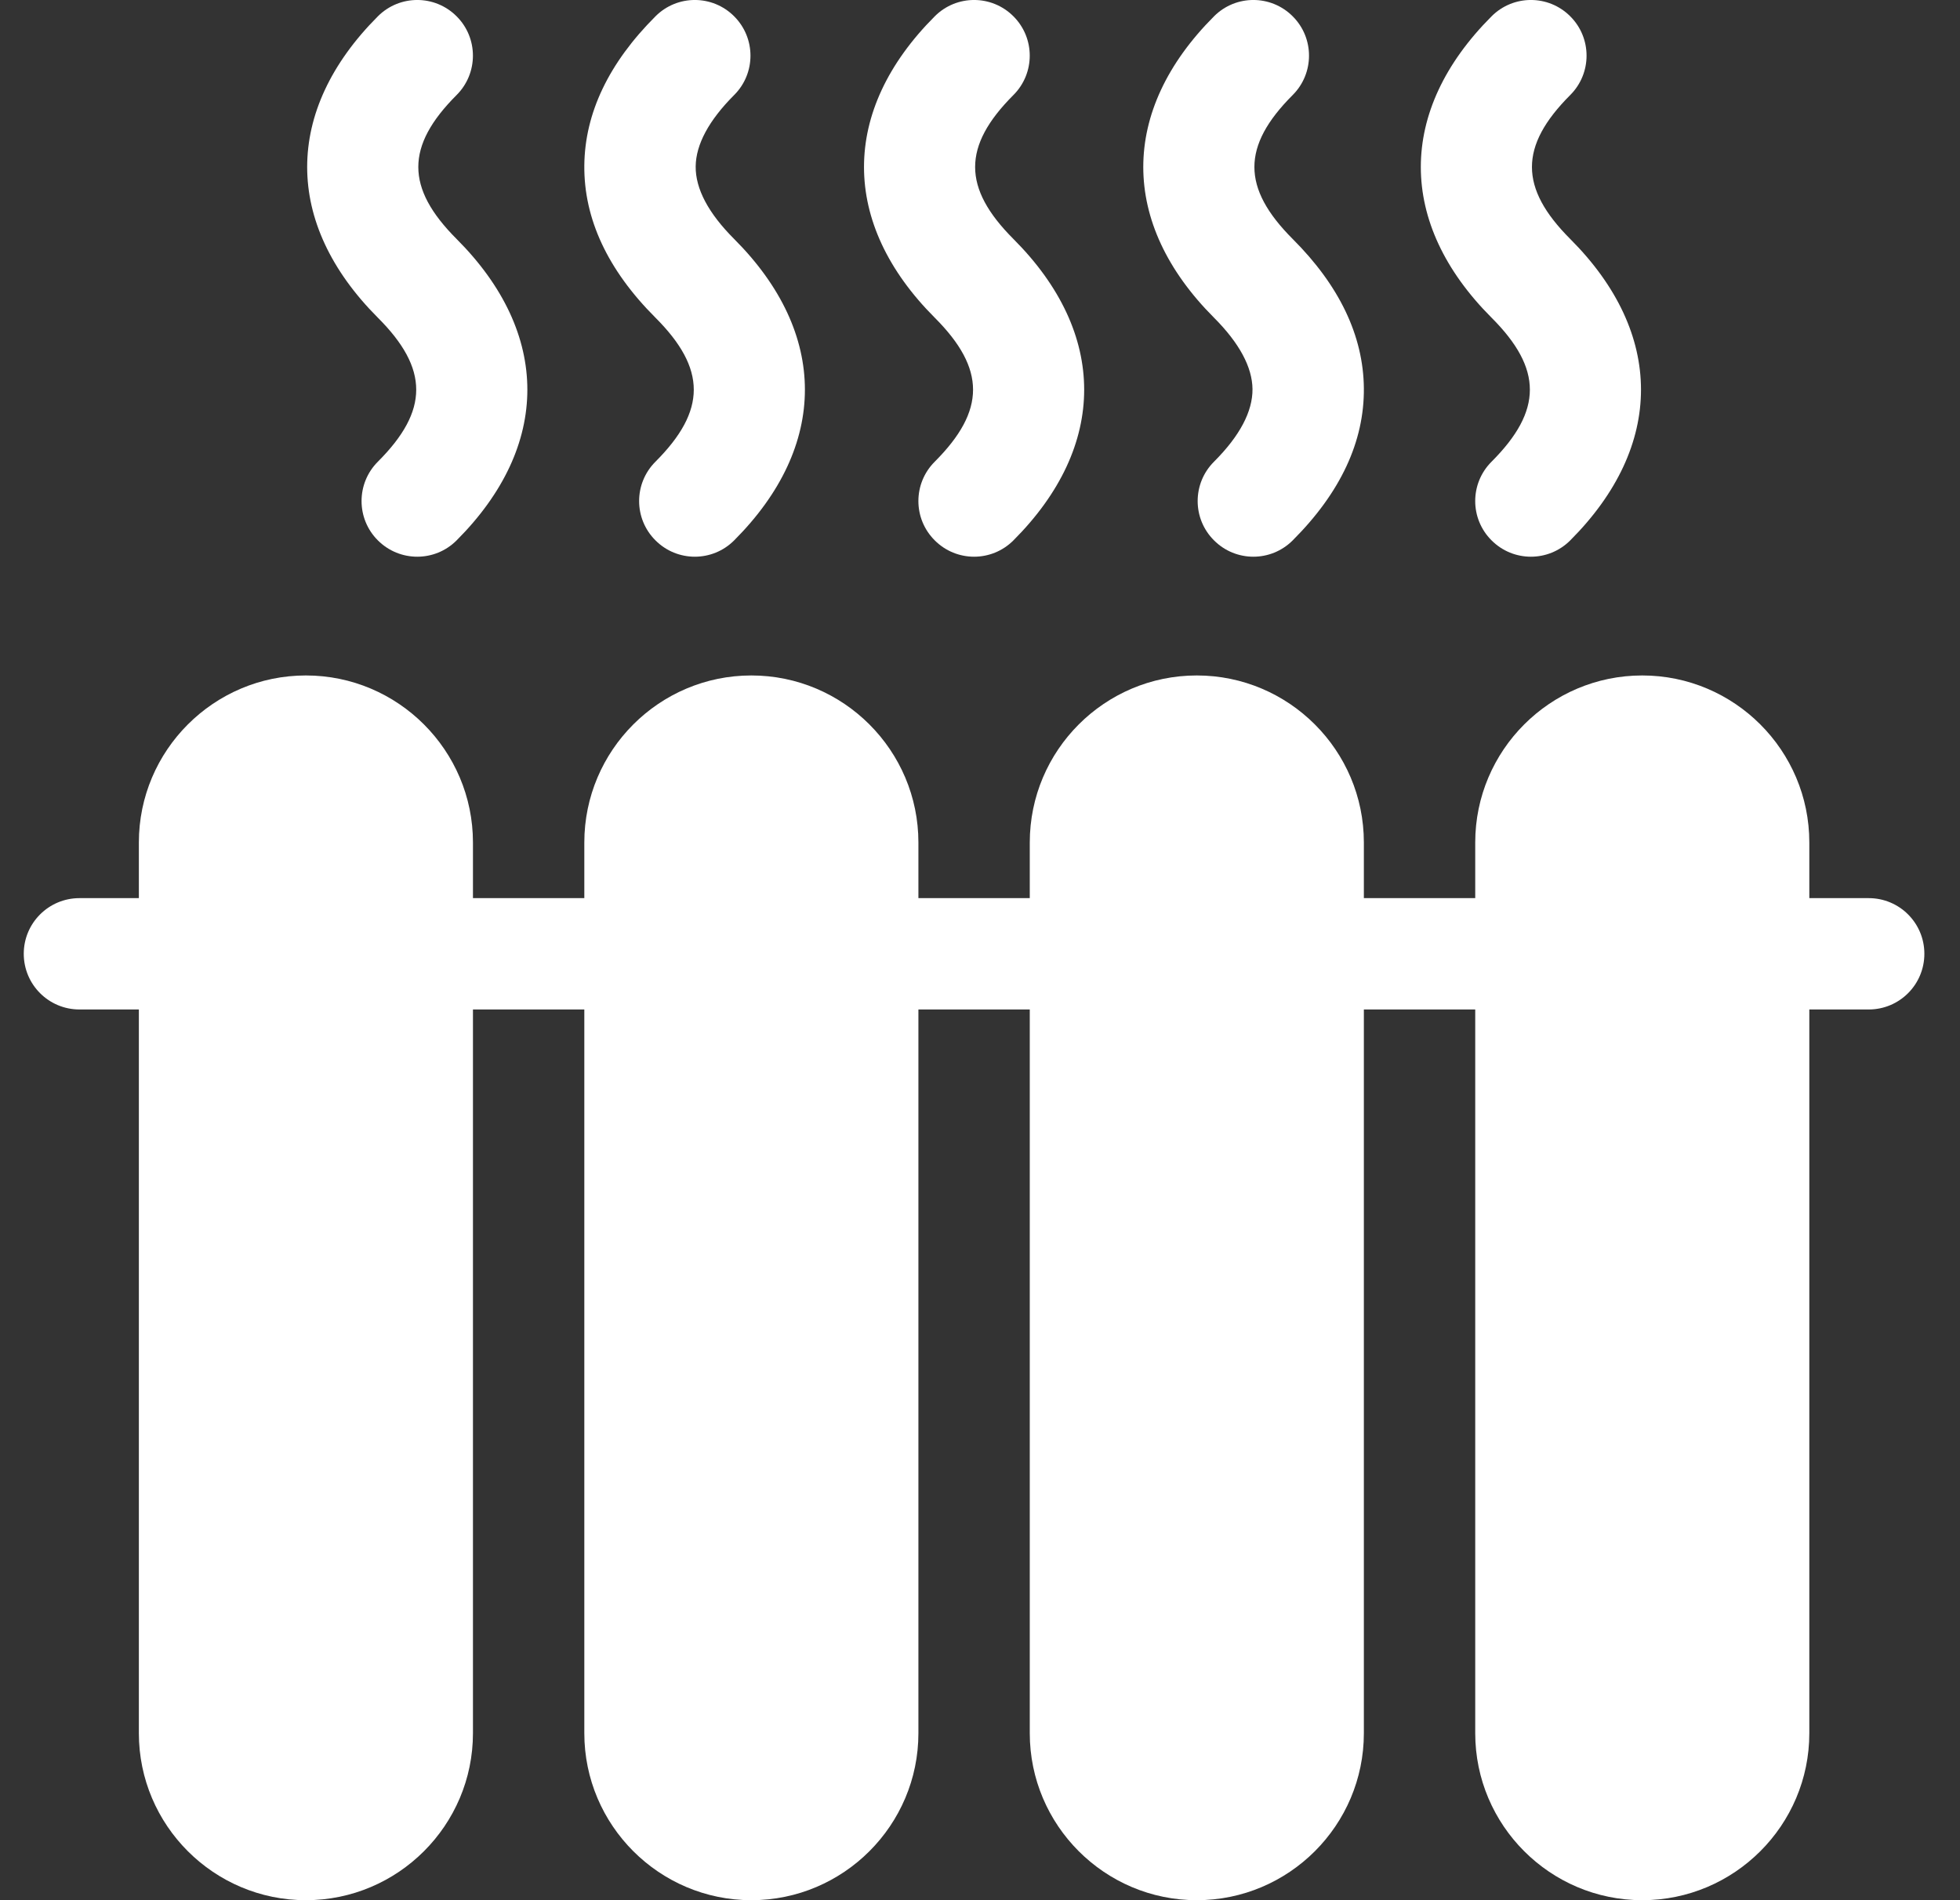
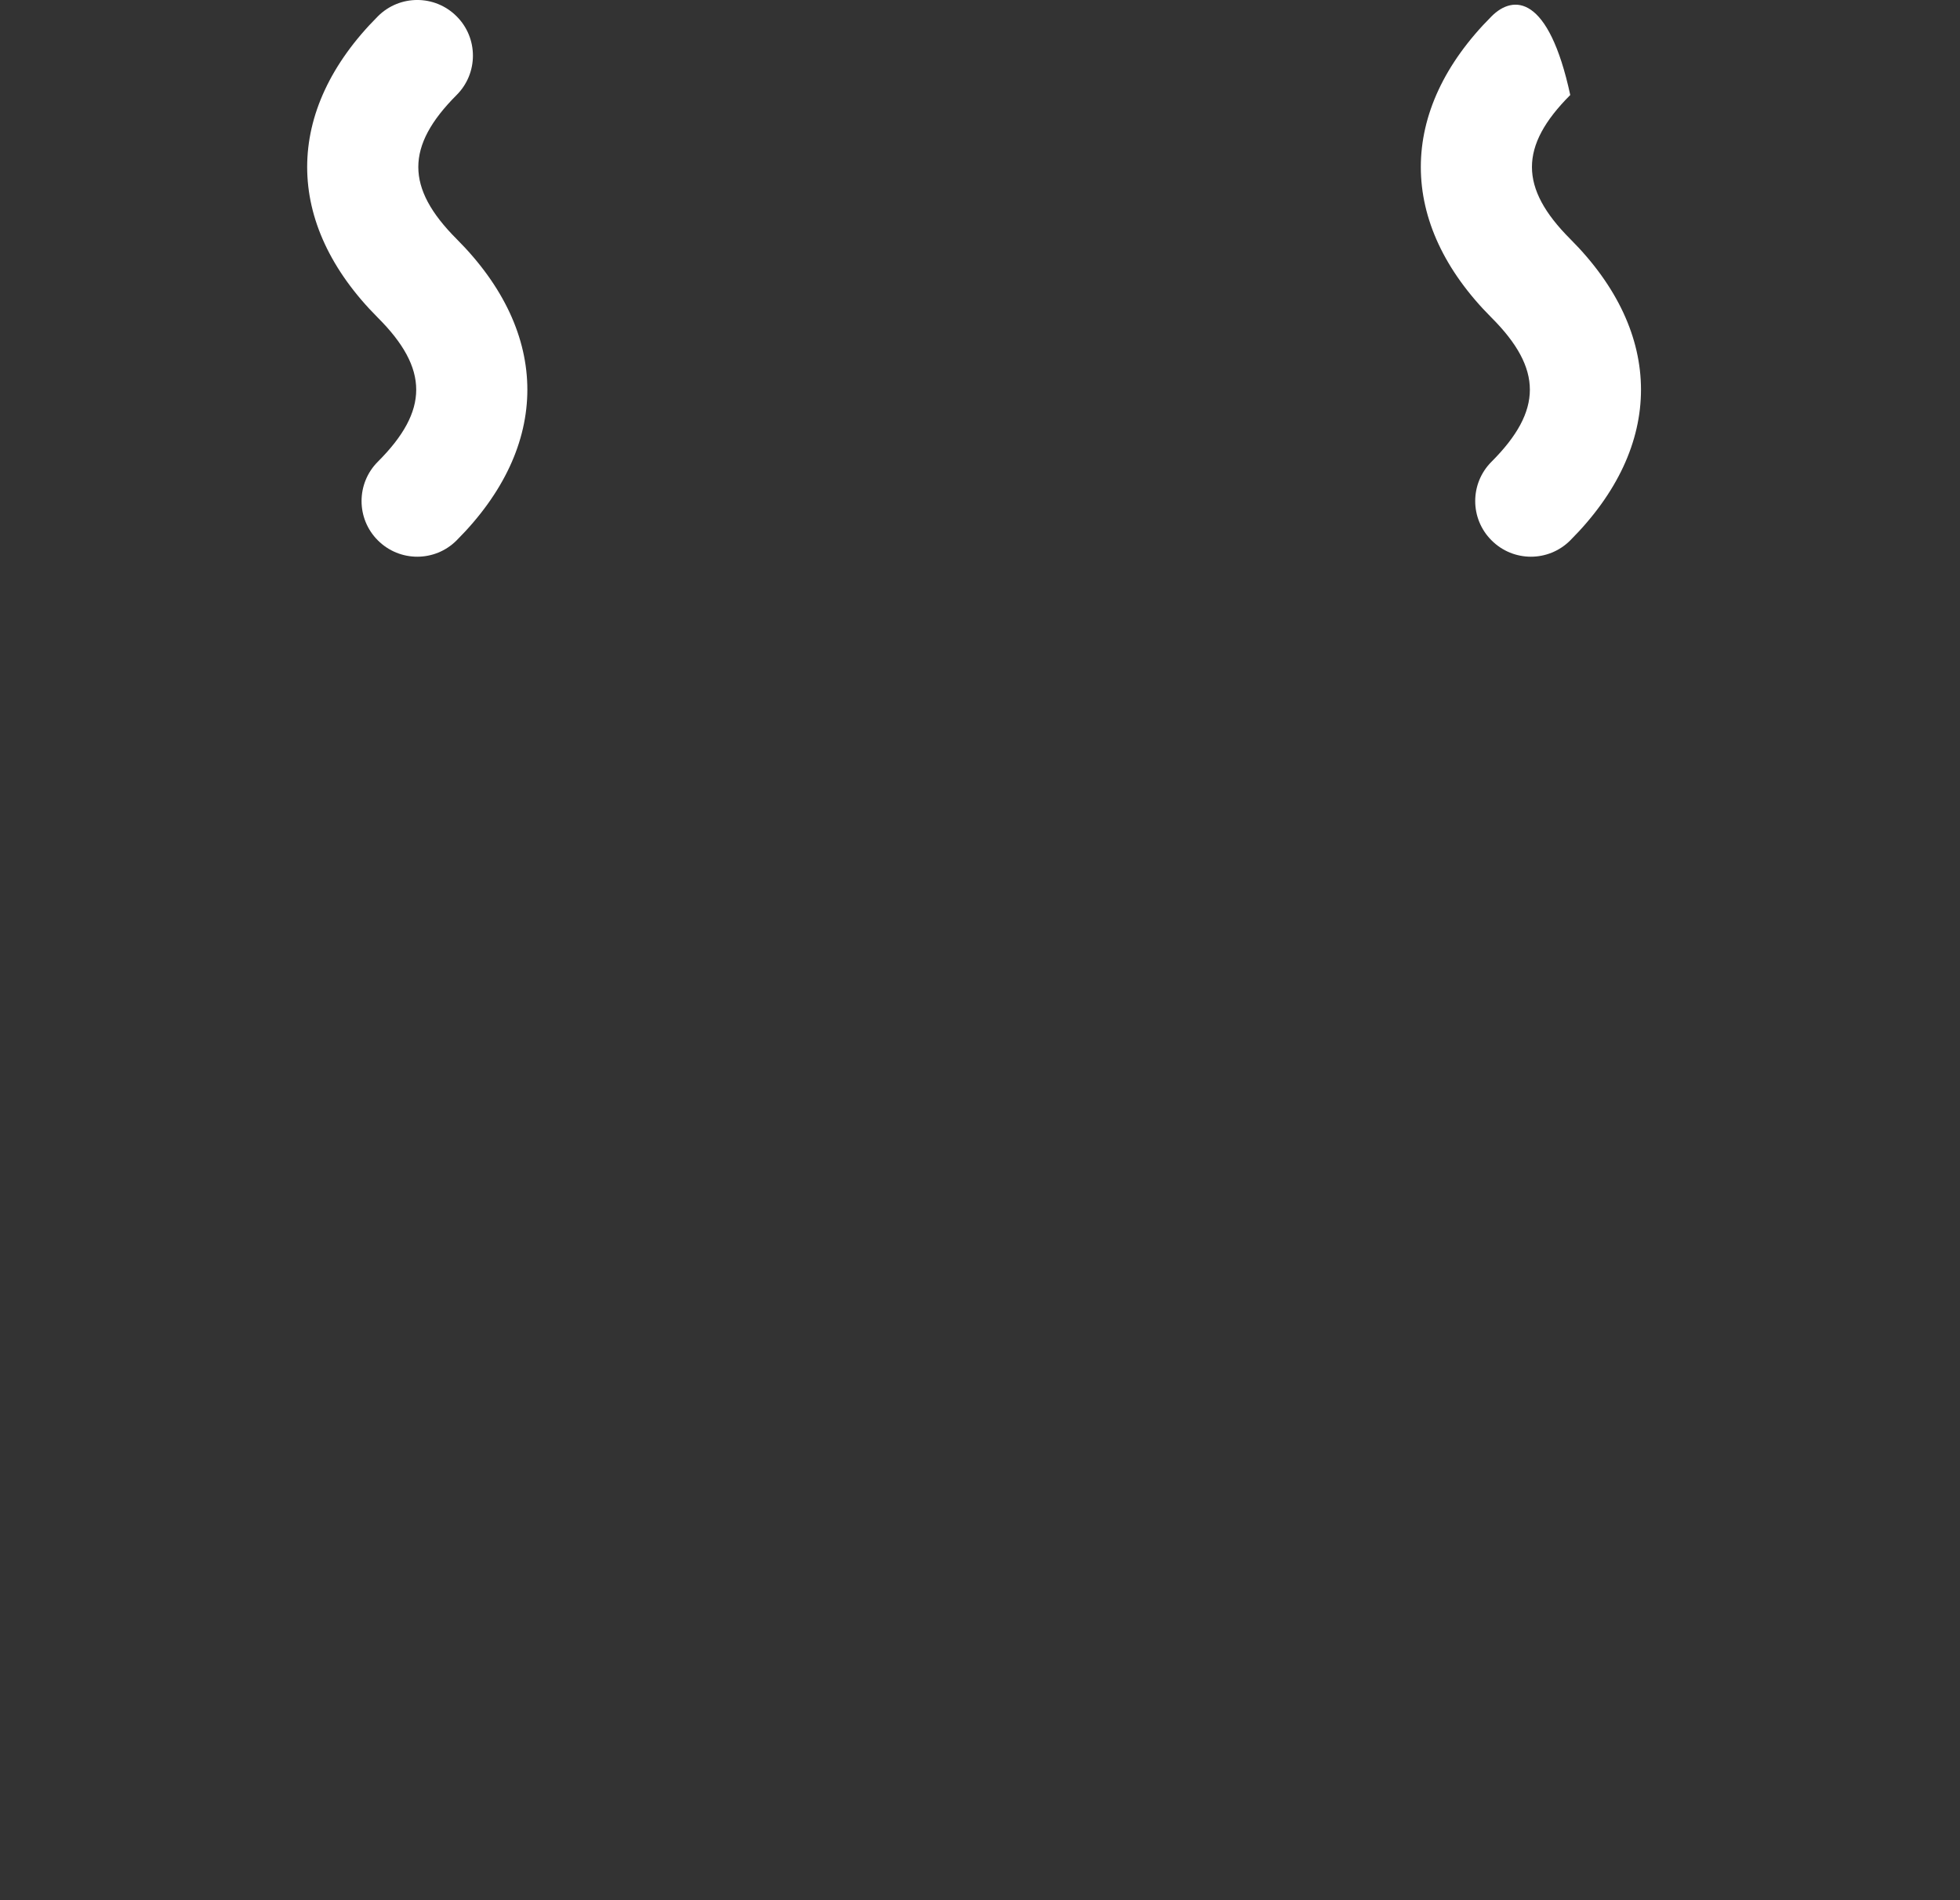
<svg xmlns="http://www.w3.org/2000/svg" width="33" height="32" viewBox="0 0 33 32" fill="none">
  <rect x="0" y="0" width="33" height="32" fill="#333333" stroke="none" />
  <g clip-path="url(#clip0_3620_3519)">
-     <path d="M15.738 7.775C15.371 8.141 15.371 8.735 15.738 9.1C16.104 9.467 16.697 9.467 17.063 9.1C18.651 7.511 18.651 5.614 17.063 4.025C16.203 3.164 16.203 2.461 17.063 1.6C17.429 1.234 17.429 0.64 17.063 0.275C16.697 -0.092 16.104 -0.092 15.738 0.275C14.15 1.864 14.15 3.761 15.738 5.35C16.598 6.211 16.598 6.914 15.738 7.775Z" fill="white" />
-     <path d="M25.113 7.775C24.746 8.141 24.746 8.735 25.113 9.1C25.479 9.467 26.072 9.467 26.438 9.1C28.026 7.511 28.026 5.614 26.438 4.025C25.578 3.164 25.578 2.461 26.438 1.6C26.804 1.234 26.804 0.64 26.438 0.275C26.072 -0.092 25.479 -0.092 25.113 0.275C23.525 1.864 23.525 3.761 25.113 5.35C25.973 6.211 25.973 6.914 25.113 7.775Z" fill="white" />
+     <path d="M25.113 7.775C24.746 8.141 24.746 8.735 25.113 9.1C25.479 9.467 26.072 9.467 26.438 9.1C28.026 7.511 28.026 5.614 26.438 4.025C25.578 3.164 25.578 2.461 26.438 1.6C26.072 -0.092 25.479 -0.092 25.113 0.275C23.525 1.864 23.525 3.761 25.113 5.35C25.973 6.211 25.973 6.914 25.113 7.775Z" fill="white" />
    <path d="M6.362 7.775C5.996 8.141 5.996 8.735 6.362 9.1C6.729 9.467 7.322 9.467 7.688 9.1C9.276 7.511 9.276 5.614 7.688 4.025C6.828 3.164 6.828 2.461 7.688 1.6C8.054 1.234 8.054 0.64 7.688 0.275C7.322 -0.092 6.729 -0.092 6.362 0.275C4.775 1.864 4.775 3.761 6.362 5.35C7.223 6.211 7.223 6.914 6.362 7.775Z" fill="white" />
-     <path d="M21.088 6.552C21.091 6.93 20.874 7.341 20.44 7.775C20.073 8.141 20.073 8.735 20.44 9.1C20.806 9.467 21.399 9.467 21.765 9.1C22.569 8.297 22.972 7.434 22.963 6.535C22.954 5.655 22.551 4.81 21.765 4.025C20.905 3.164 20.905 2.461 21.765 1.6C22.131 1.234 22.131 0.64 21.765 0.275C21.399 -0.092 20.806 -0.092 20.44 0.275C18.852 1.864 18.852 3.761 20.44 5.35C20.866 5.777 21.084 6.182 21.088 6.552Z" fill="white" />
-     <path d="M11.036 7.775C10.669 8.141 10.669 8.735 11.036 9.1C11.402 9.467 11.995 9.467 12.361 9.1C13.949 7.511 13.949 5.614 12.361 4.025C11.927 3.591 11.709 3.18 11.713 2.802C11.717 2.432 11.935 2.027 12.361 1.6C12.727 1.235 12.727 0.641 12.361 0.275C11.995 -0.092 11.402 -0.092 11.036 0.275C10.25 1.06 9.847 1.905 9.838 2.785C9.829 3.684 10.232 4.547 11.036 5.35C11.896 6.211 11.896 6.914 11.036 7.775Z" fill="white" />
-     <path d="M31.463 15.125H30.463V14.188C30.463 12.637 29.201 11.375 27.65 11.375C26.099 11.375 24.838 12.637 24.838 14.188V15.125H22.963V14.188C22.963 12.637 21.701 11.375 20.15 11.375C18.599 11.375 17.338 12.637 17.338 14.188V15.125H15.463V14.188C15.463 12.637 14.201 11.375 12.65 11.375C11.1 11.375 9.838 12.637 9.838 14.188V15.125H7.963V14.188C7.963 12.637 6.701 11.375 5.15 11.375C3.6 11.375 2.338 12.637 2.338 14.188V15.125H1.338C0.82 15.125 0.4 15.544 0.4 16.062C0.4 16.581 0.82 17 1.338 17H2.338V29.188C2.338 30.738 3.6 32 5.15 32C6.701 32 7.963 30.738 7.963 29.188V17H9.838V29.188C9.838 30.738 11.1 32 12.65 32C14.201 32 15.463 30.738 15.463 29.188V17H17.338V29.188C17.338 30.738 18.599 32 20.15 32C21.701 32 22.963 30.738 22.963 29.188V17H24.838V29.188C24.838 30.738 26.099 32 27.65 32C29.201 32 30.463 30.738 30.463 29.188V17H31.463C31.981 17 32.4 16.581 32.4 16.062C32.4 15.544 31.981 15.125 31.463 15.125Z" fill="white" />
  </g>
  <defs>
    <clipPath id="clip0_3620_3519">
      <rect width="32" height="32" fill="white" transform="translate(0.4)" />
    </clipPath>
  </defs>
</svg>